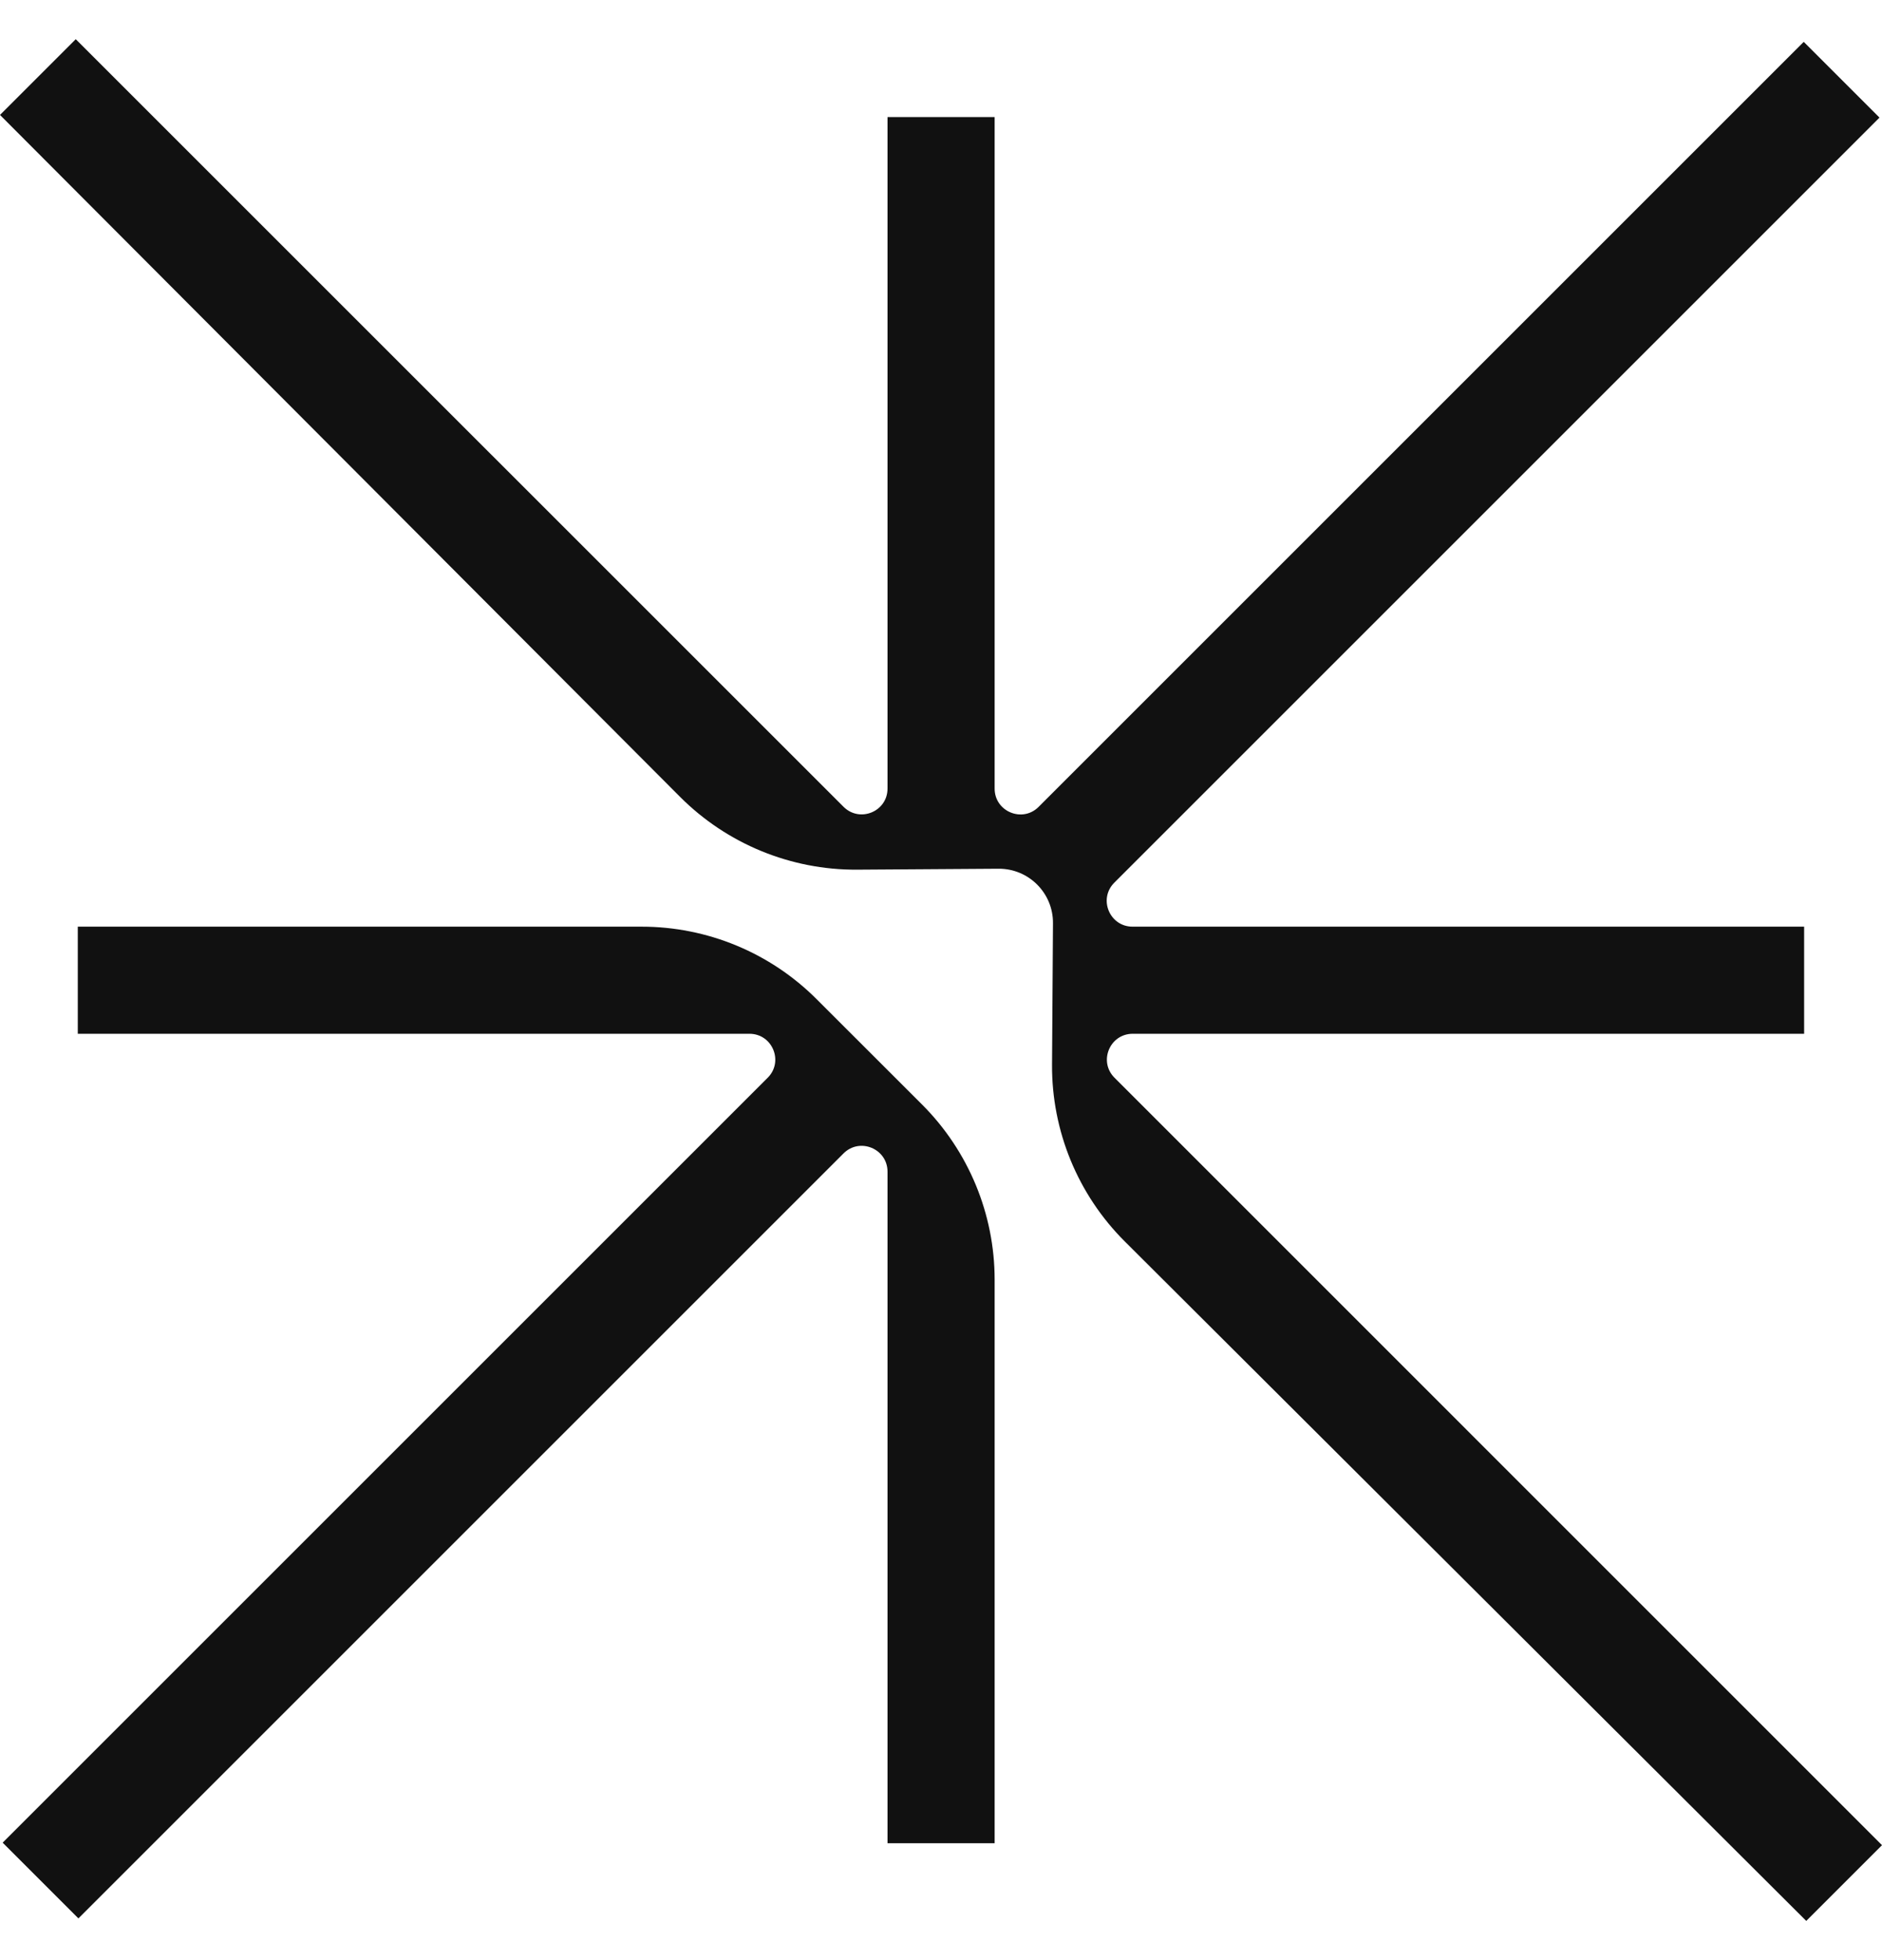
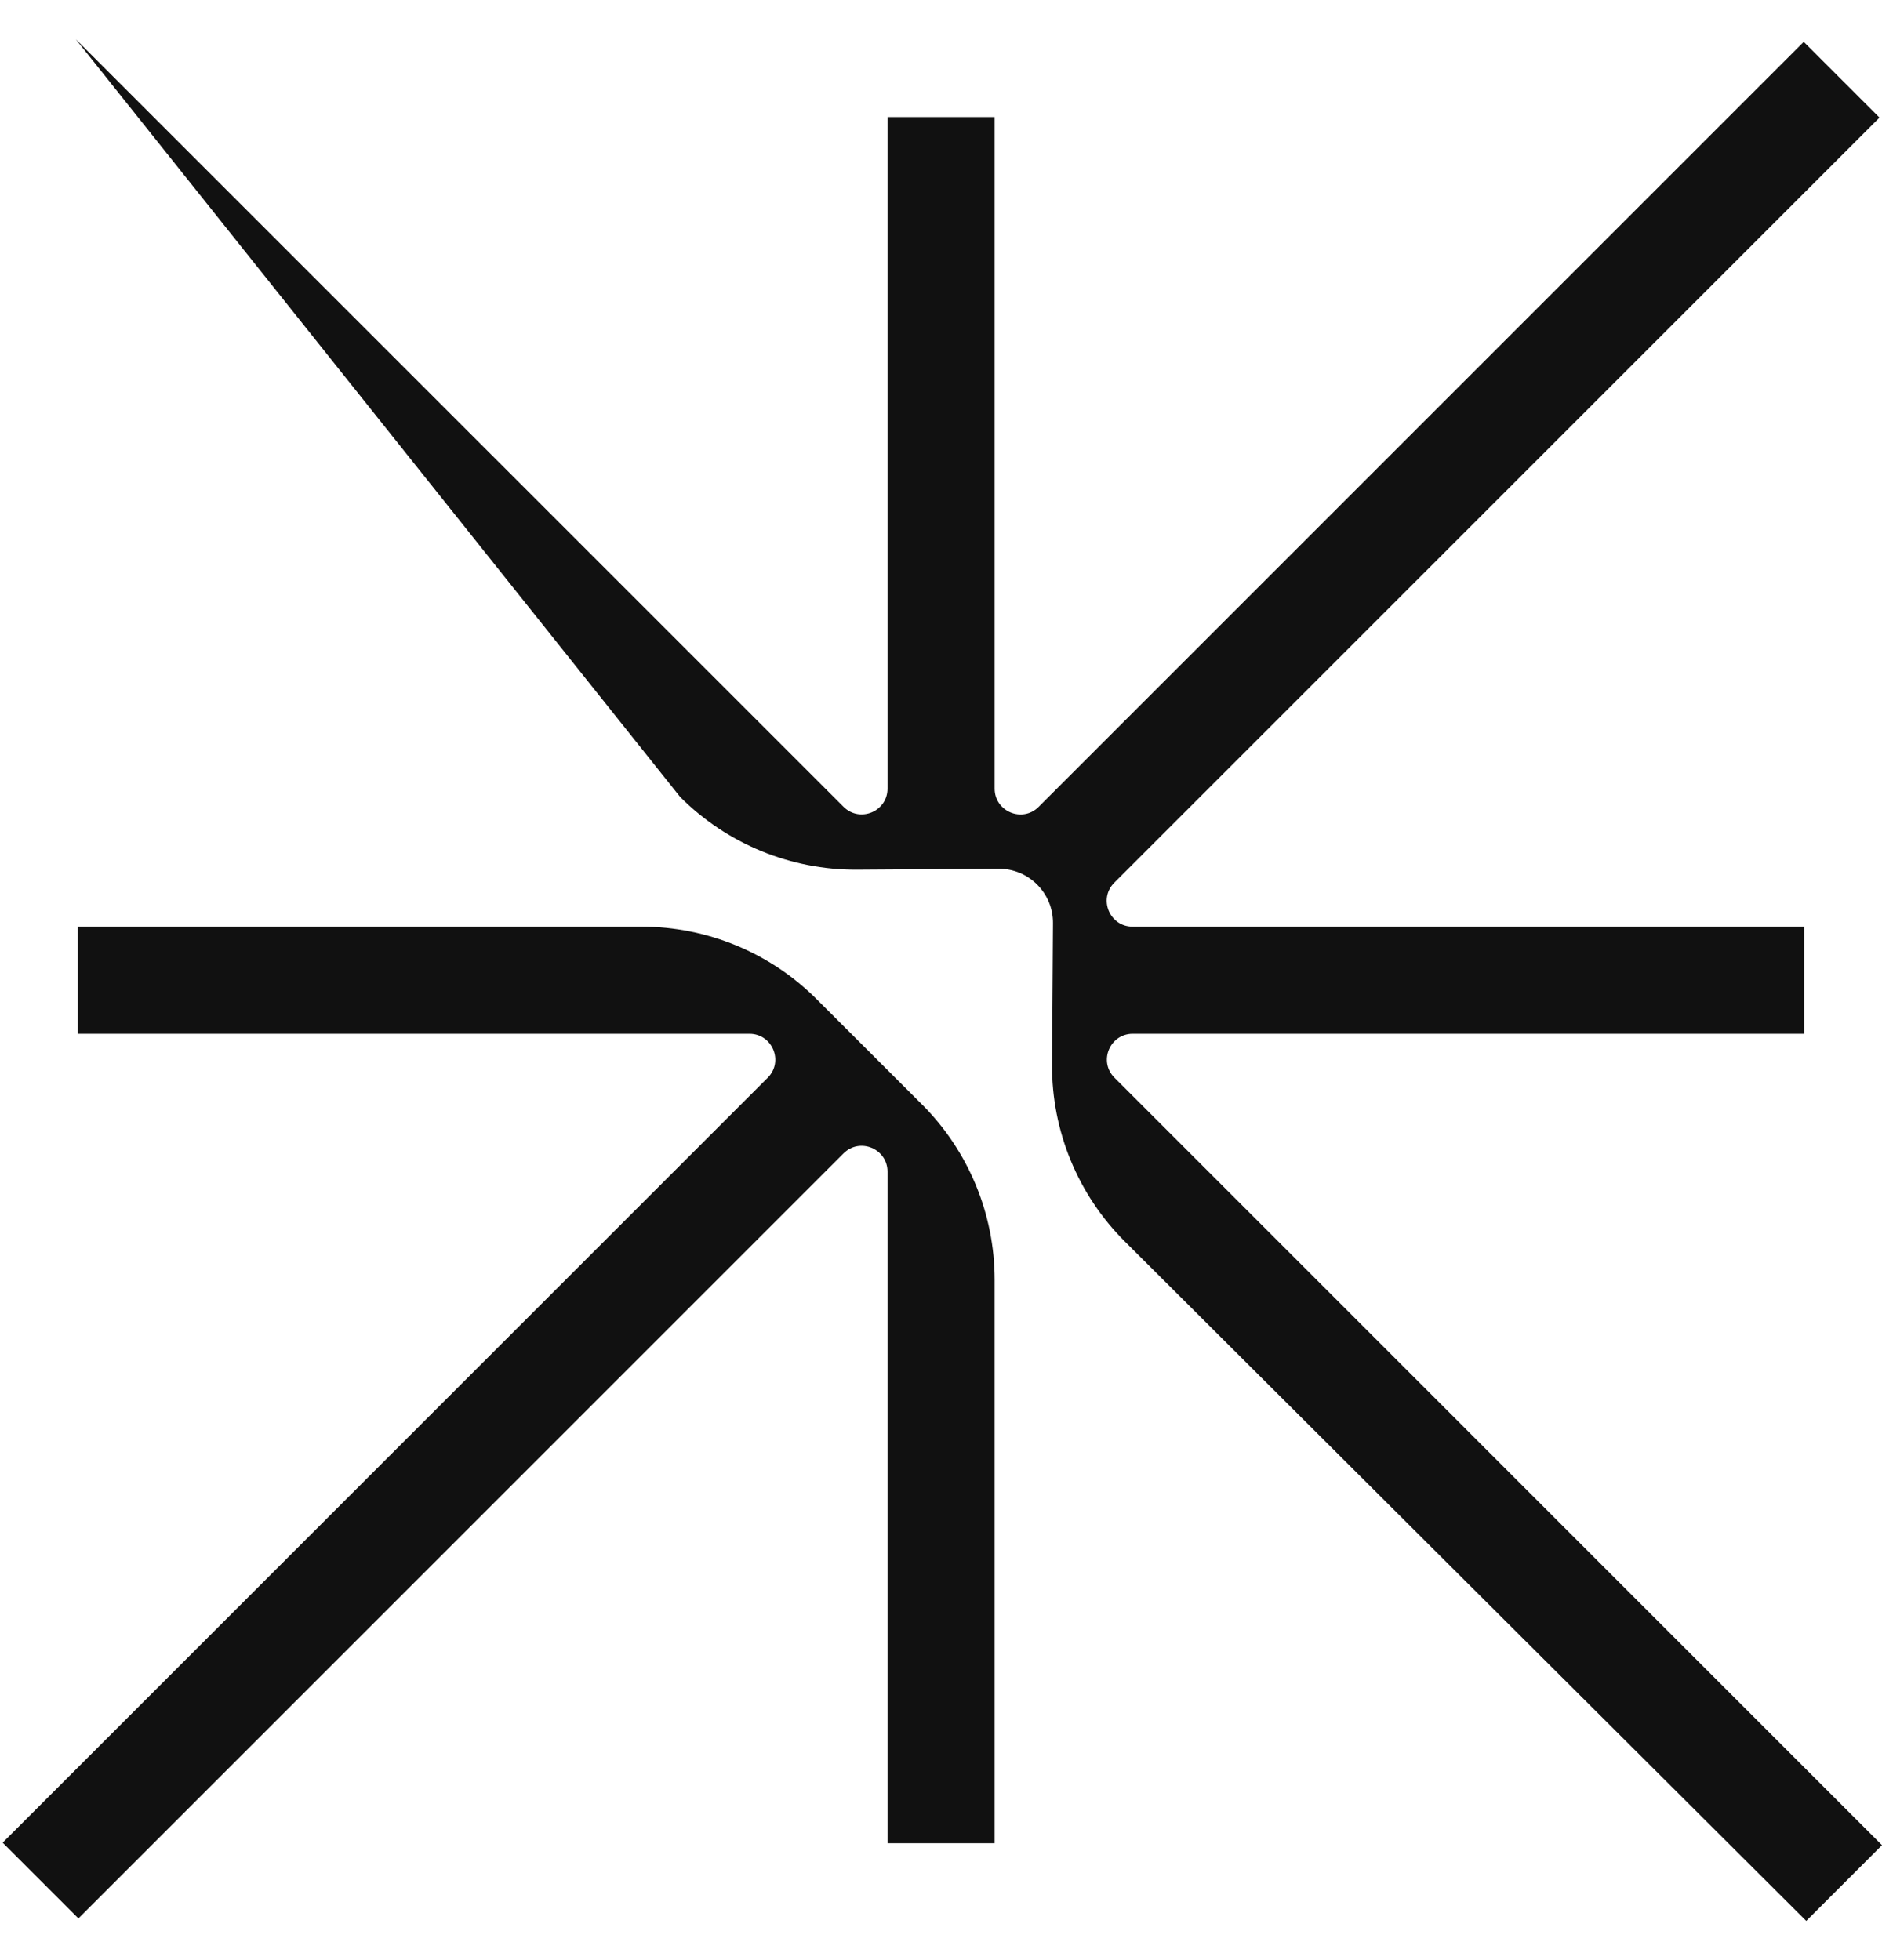
<svg xmlns="http://www.w3.org/2000/svg" width="24" height="25" viewBox="0 0 24 25" fill="none">
-   <path fillRule="evenodd" clipRule="evenodd" d="M11.318 10.058V1.493H12.684V10.058C12.684 10.351 13.038 10.498 13.245 10.291L23.002 0.534L23.968 1.5L14.21 11.258C14.003 11.465 14.15 11.819 14.443 11.819H23.007V13.185H14.445C14.152 13.185 14.005 13.539 14.213 13.746L24 23.534L23.034 24.5L14.344 15.834C13.745 15.237 13.411 14.424 13.416 13.579L13.428 11.775C13.431 11.39 13.118 11.077 12.733 11.08L10.929 11.092C10.084 11.097 9.271 10.763 8.674 10.165L0 1.466L0.966 0.5L10.757 10.29C10.964 10.497 11.318 10.351 11.318 10.058ZM10.757 14.711L1 24.468L0.034 23.502L9.79 13.746C9.997 13.539 9.85 13.185 9.557 13.185H0.992V11.819H8.182C9.019 11.819 9.822 12.151 10.413 12.743L11.76 14.089C12.351 14.681 12.684 15.484 12.684 16.321V23.509H11.318V14.944C11.318 14.651 10.964 14.504 10.757 14.711Z" fill="#111111" />
+   <path fillRule="evenodd" clipRule="evenodd" d="M11.318 10.058V1.493H12.684V10.058C12.684 10.351 13.038 10.498 13.245 10.291L23.002 0.534L23.968 1.5L14.21 11.258C14.003 11.465 14.15 11.819 14.443 11.819H23.007V13.185H14.445C14.152 13.185 14.005 13.539 14.213 13.746L24 23.534L23.034 24.5L14.344 15.834C13.745 15.237 13.411 14.424 13.416 13.579L13.428 11.775C13.431 11.39 13.118 11.077 12.733 11.08L10.929 11.092C10.084 11.097 9.271 10.763 8.674 10.165L0.966 0.5L10.757 10.29C10.964 10.497 11.318 10.351 11.318 10.058ZM10.757 14.711L1 24.468L0.034 23.502L9.79 13.746C9.997 13.539 9.85 13.185 9.557 13.185H0.992V11.819H8.182C9.019 11.819 9.822 12.151 10.413 12.743L11.76 14.089C12.351 14.681 12.684 15.484 12.684 16.321V23.509H11.318V14.944C11.318 14.651 10.964 14.504 10.757 14.711Z" fill="#111111" />
</svg>